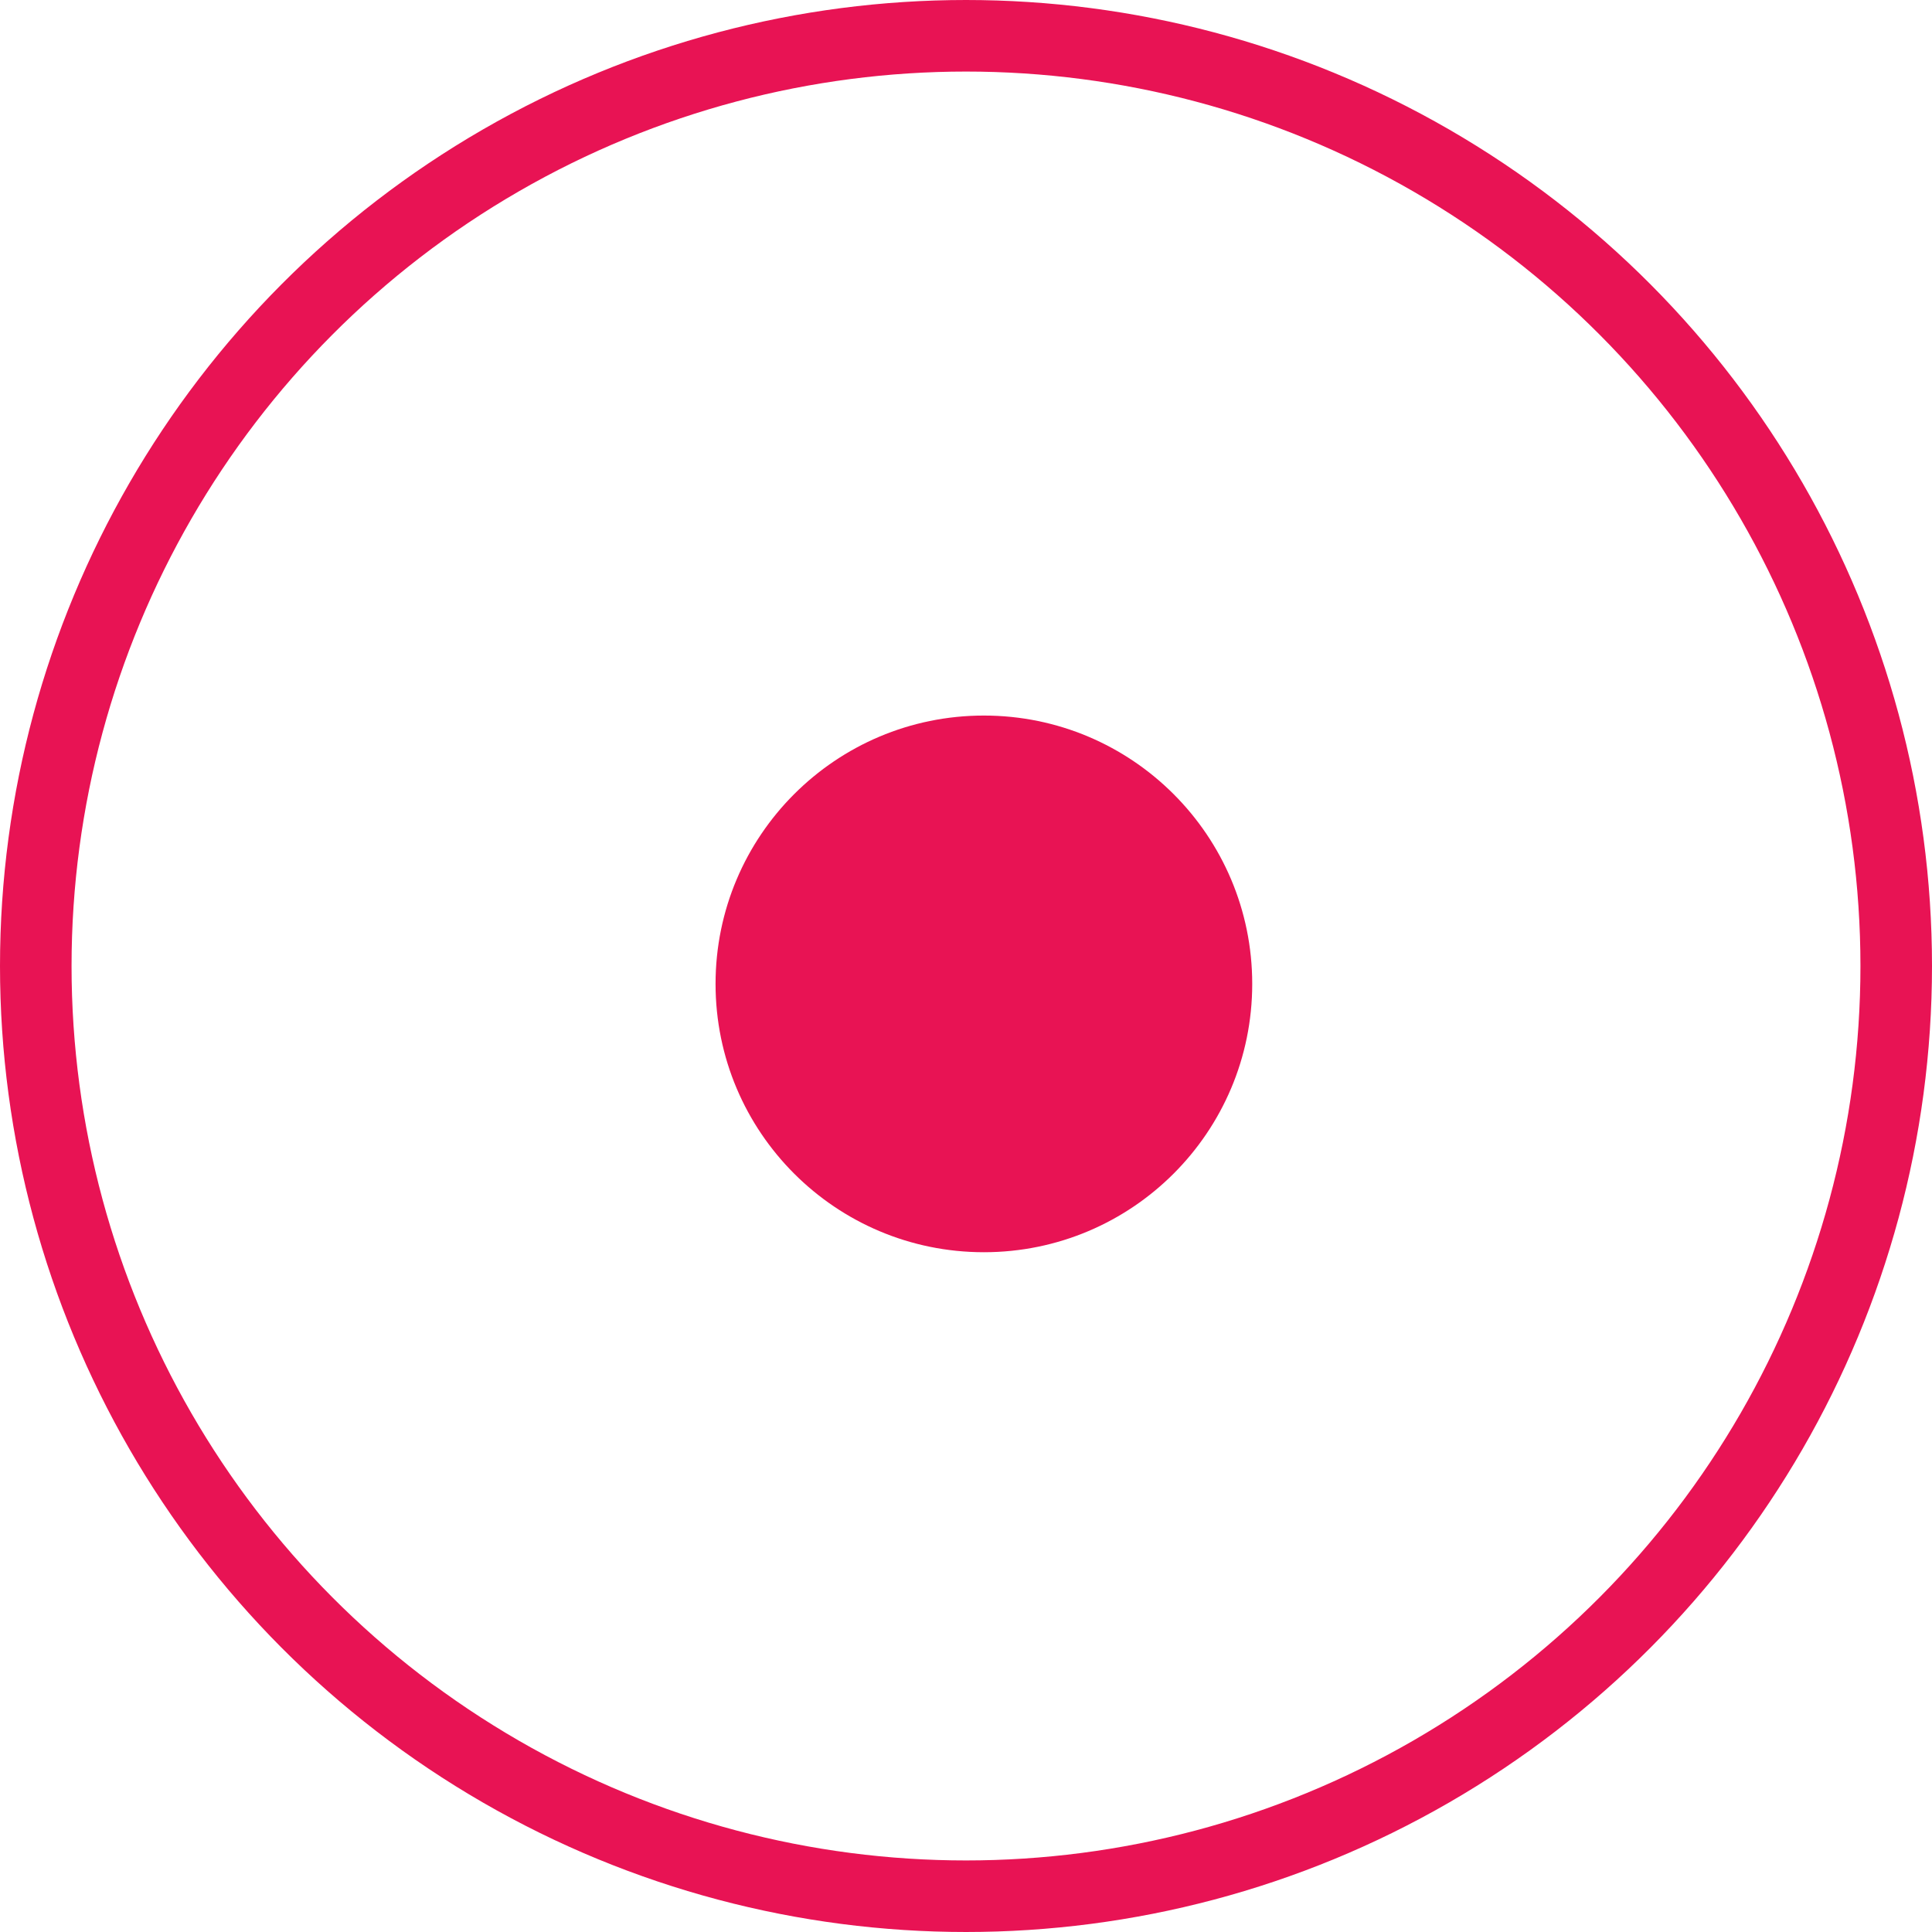
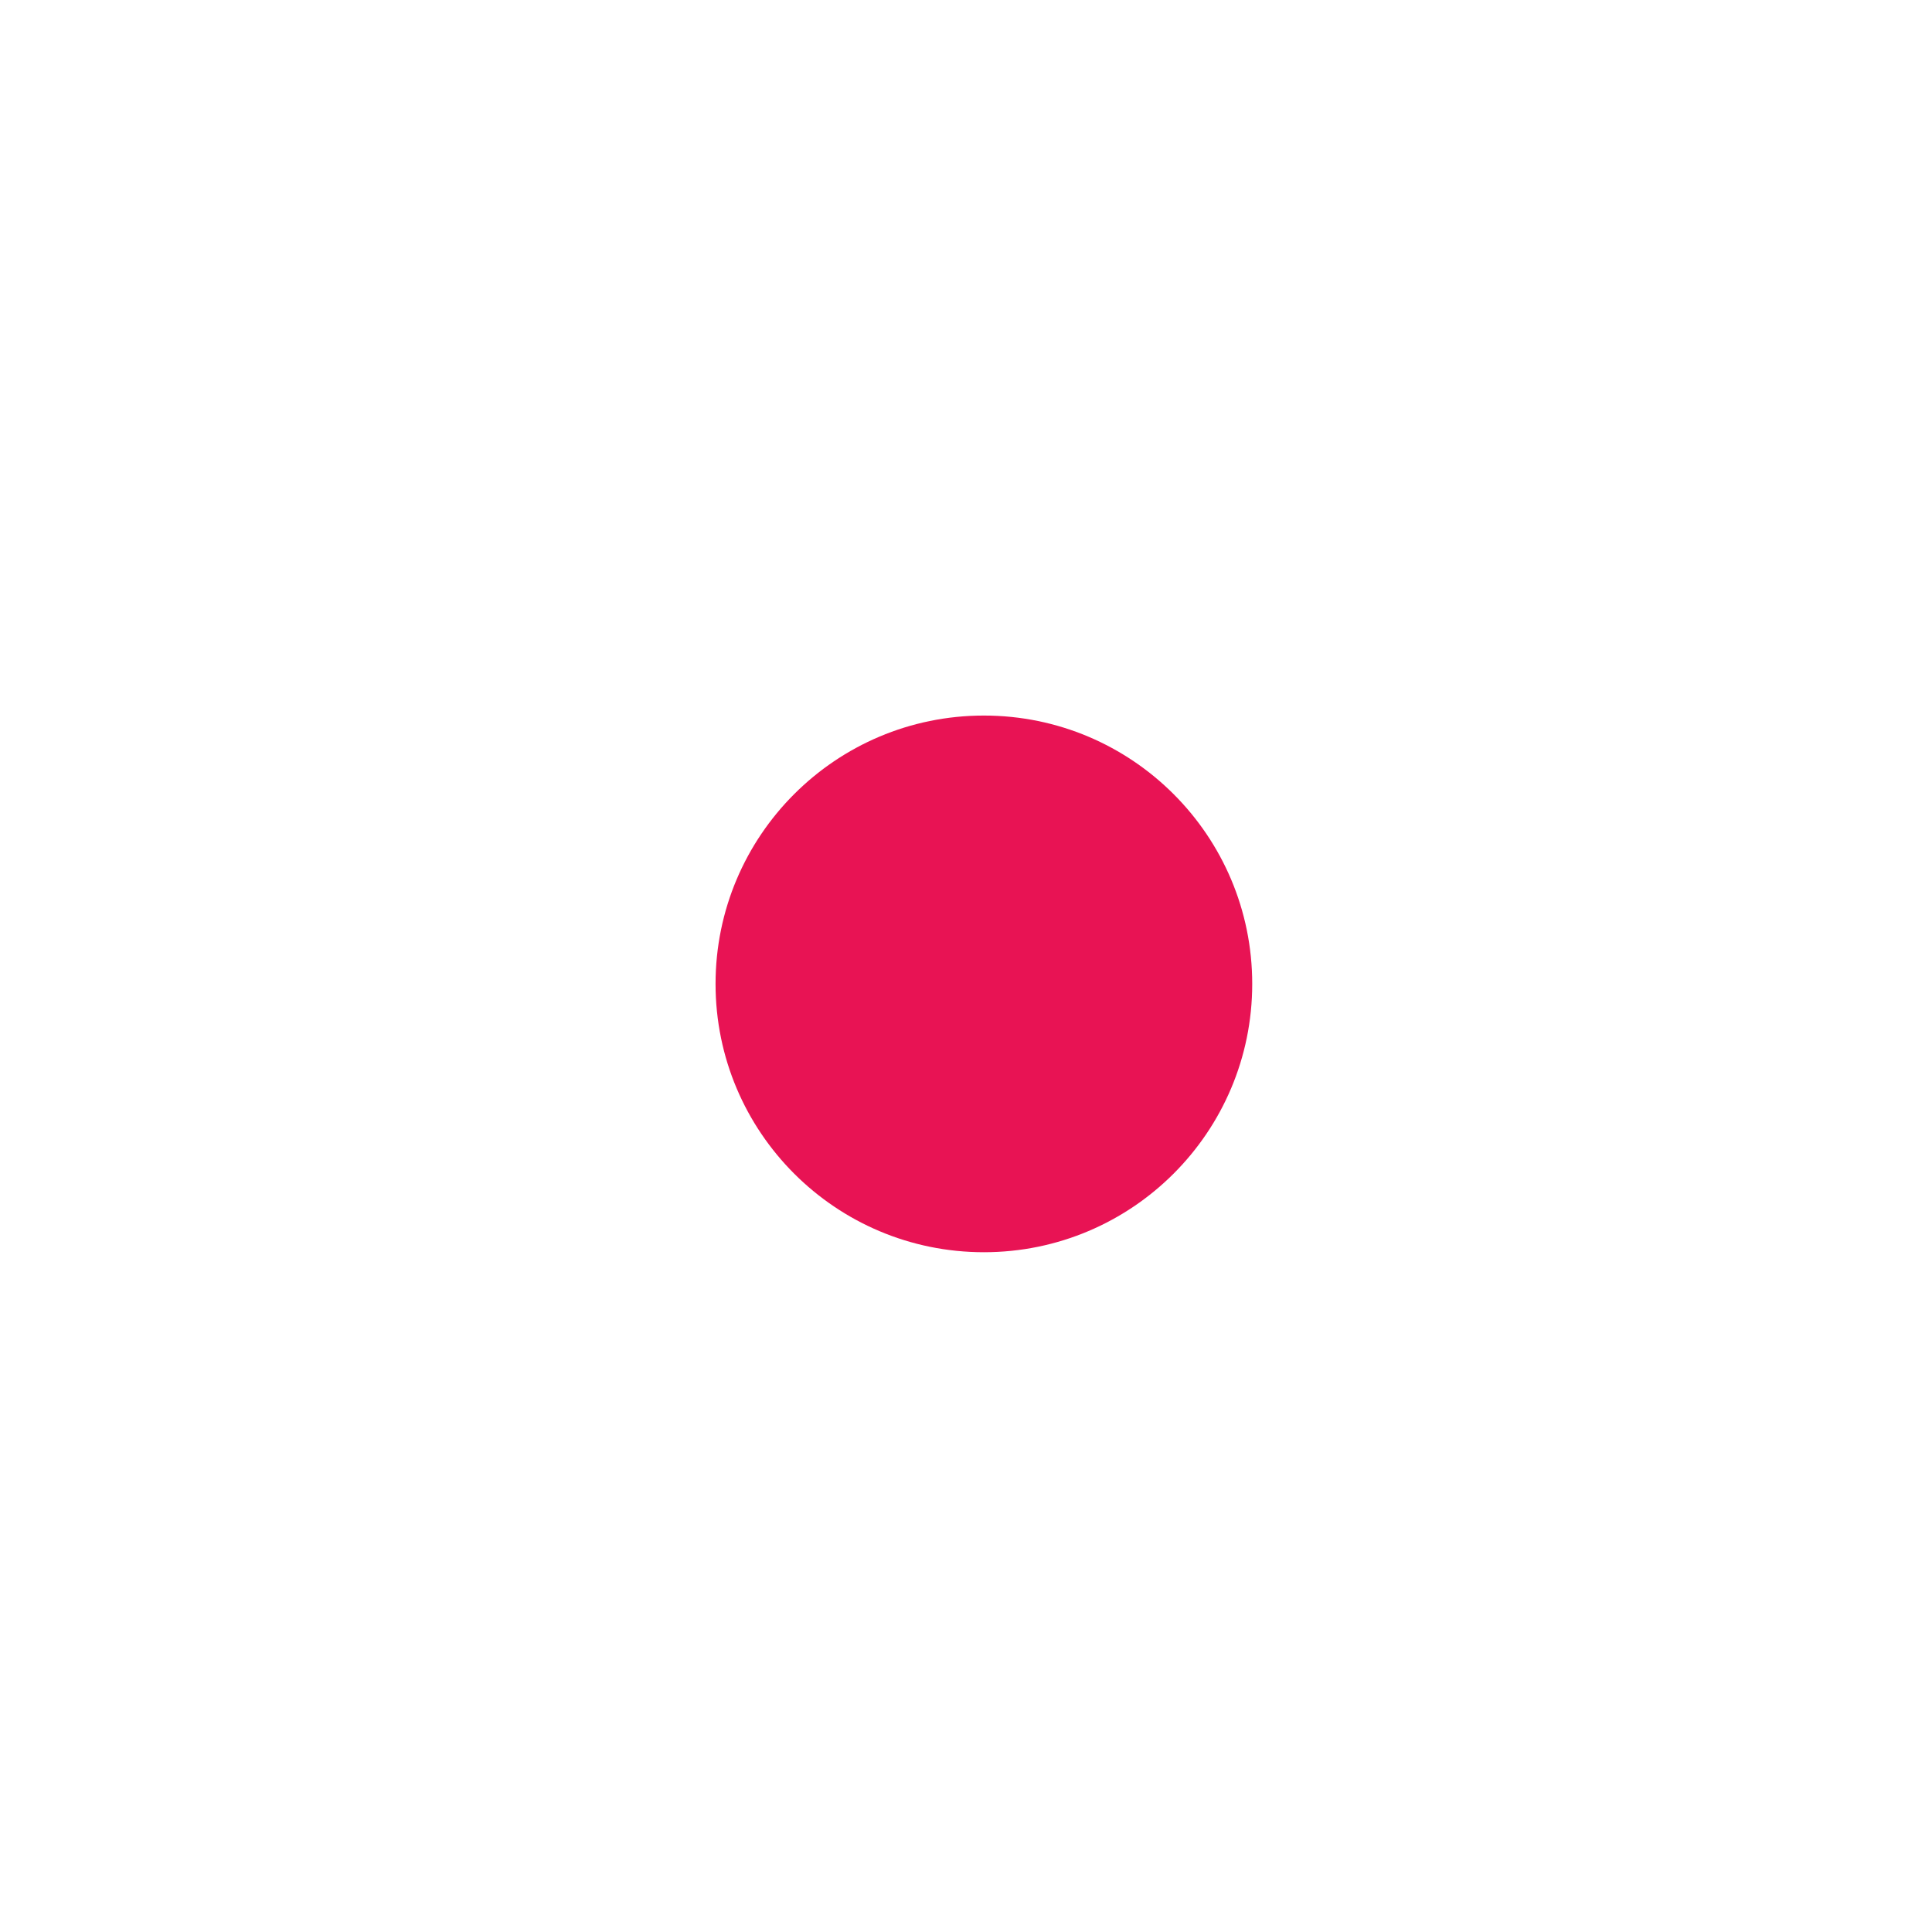
<svg xmlns="http://www.w3.org/2000/svg" width="54" height="54" viewBox="0 0 54 54" fill="none">
-   <circle cx="27" cy="27" r="26" stroke="#E81354" stroke-width="2" />
  <circle cx="27.5" cy="27.5" r="7.5" fill="#E81354" />
</svg>